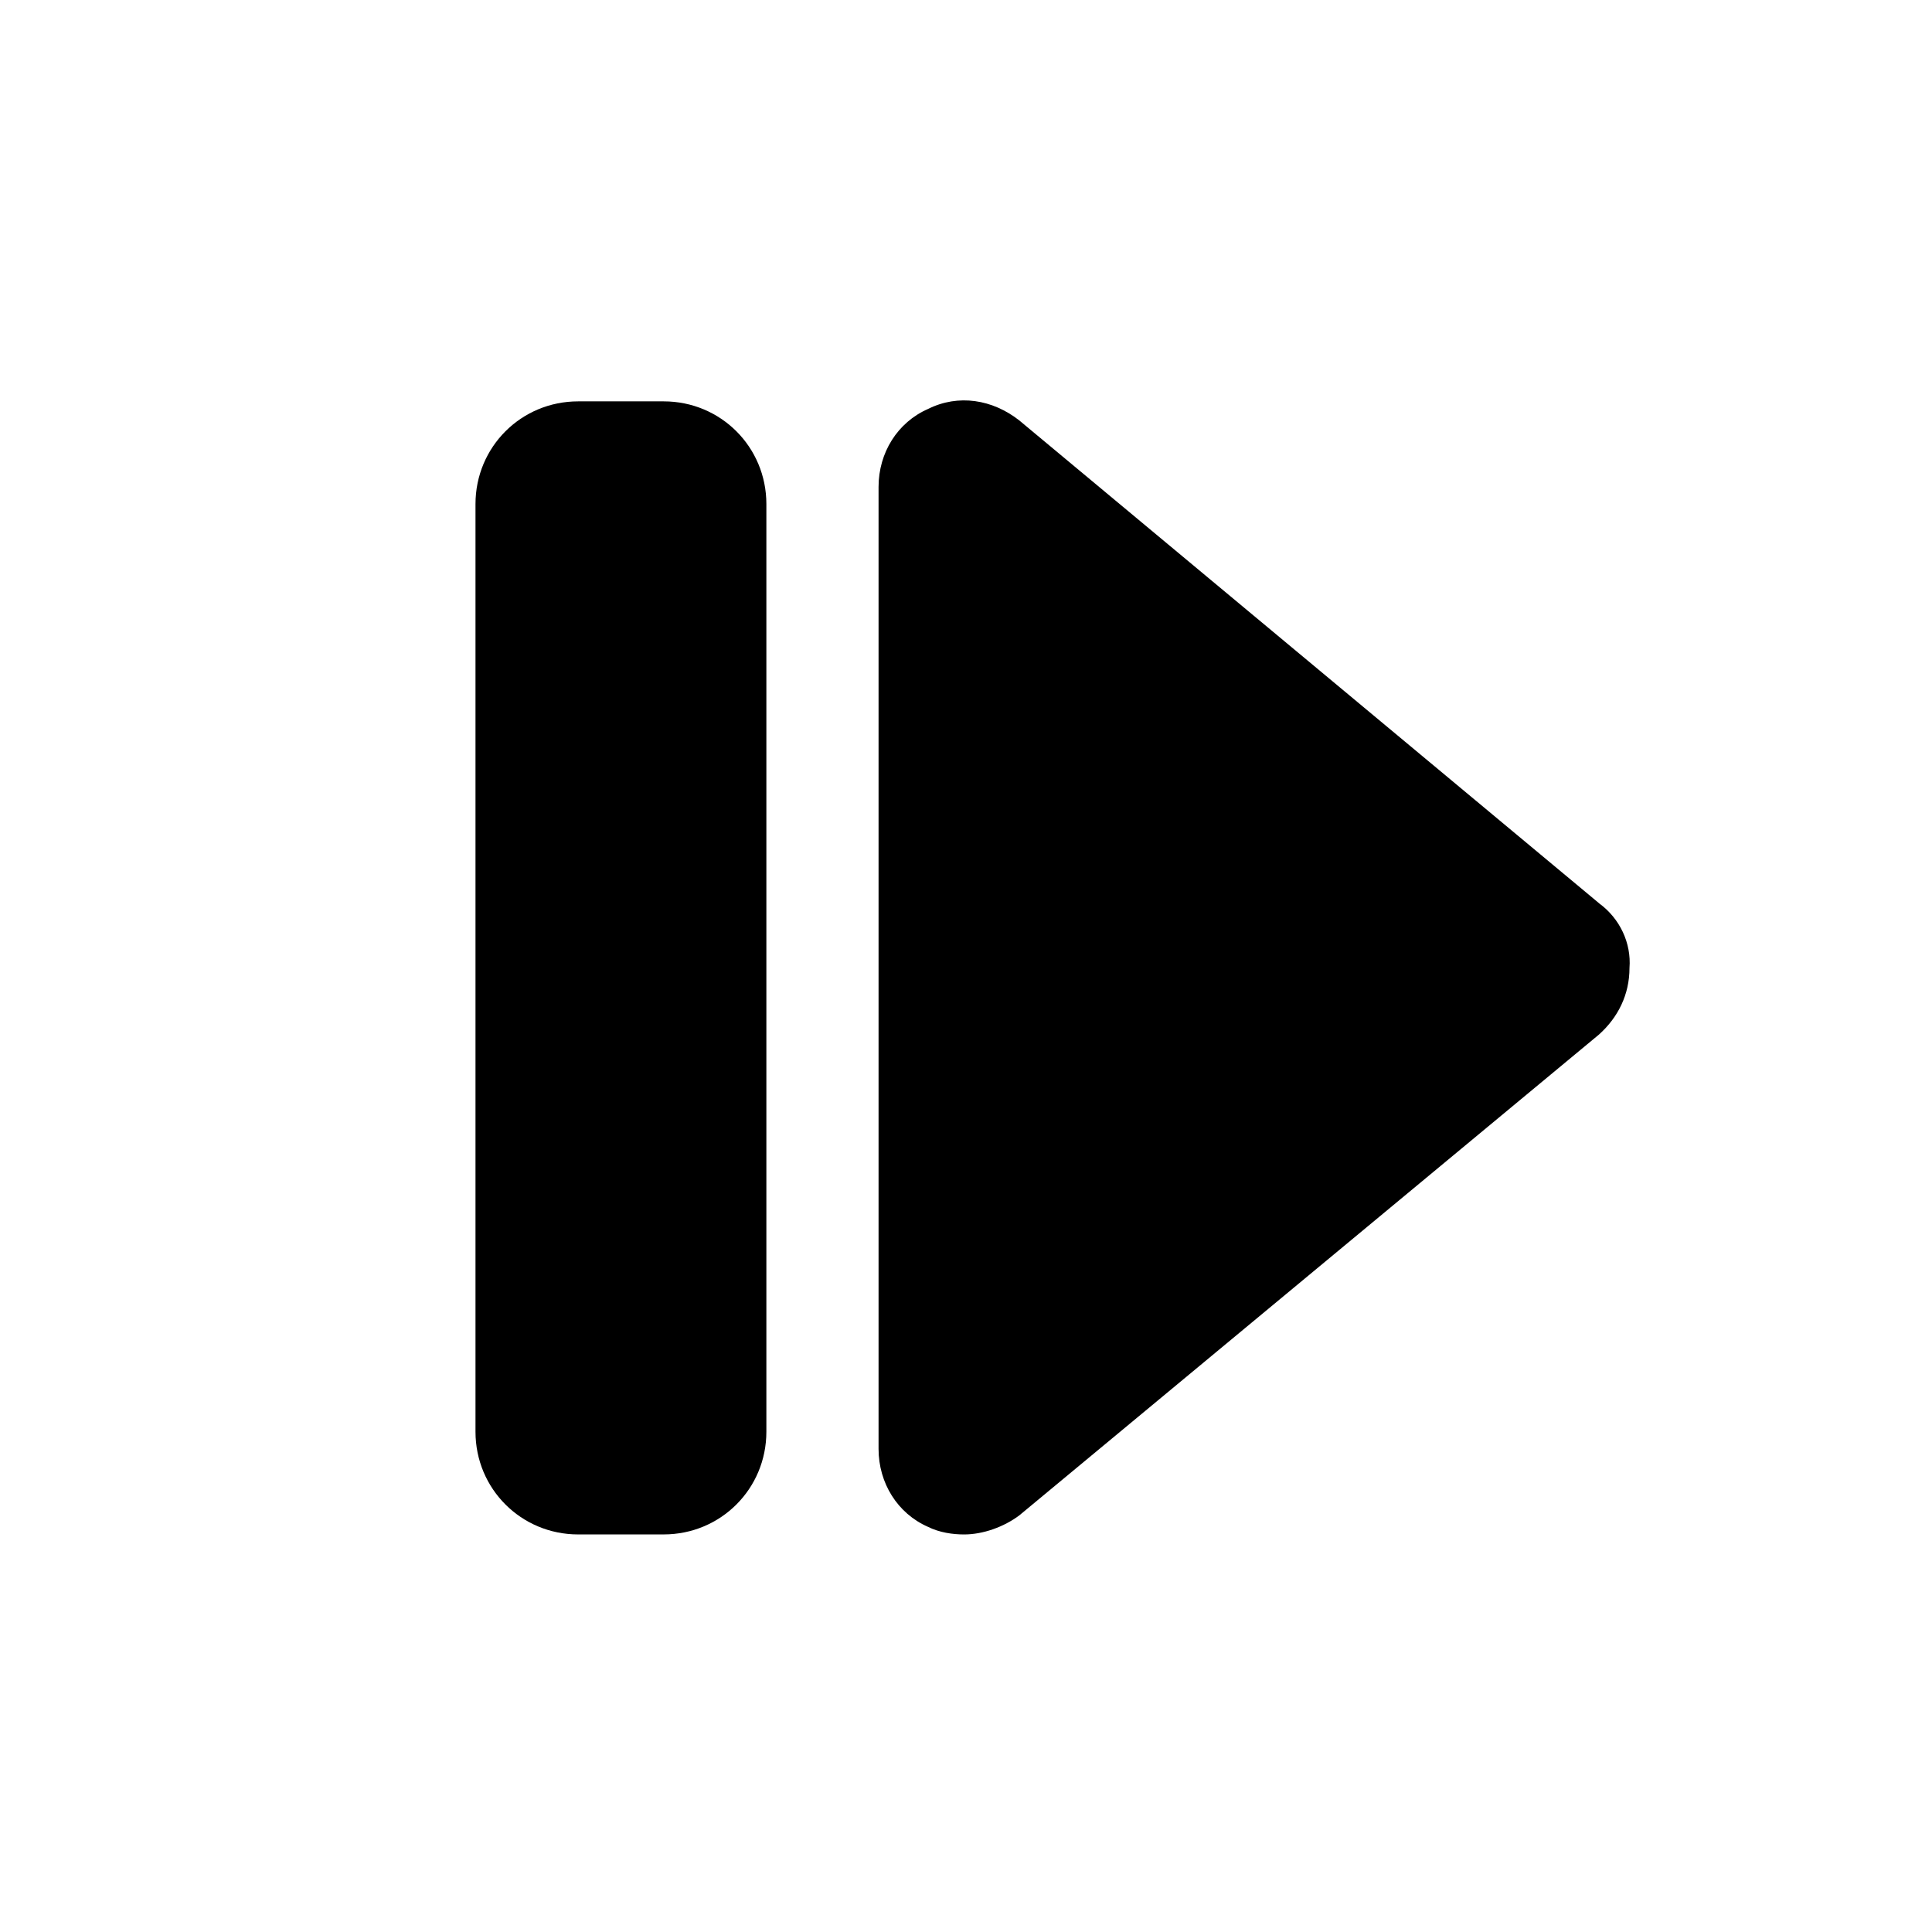
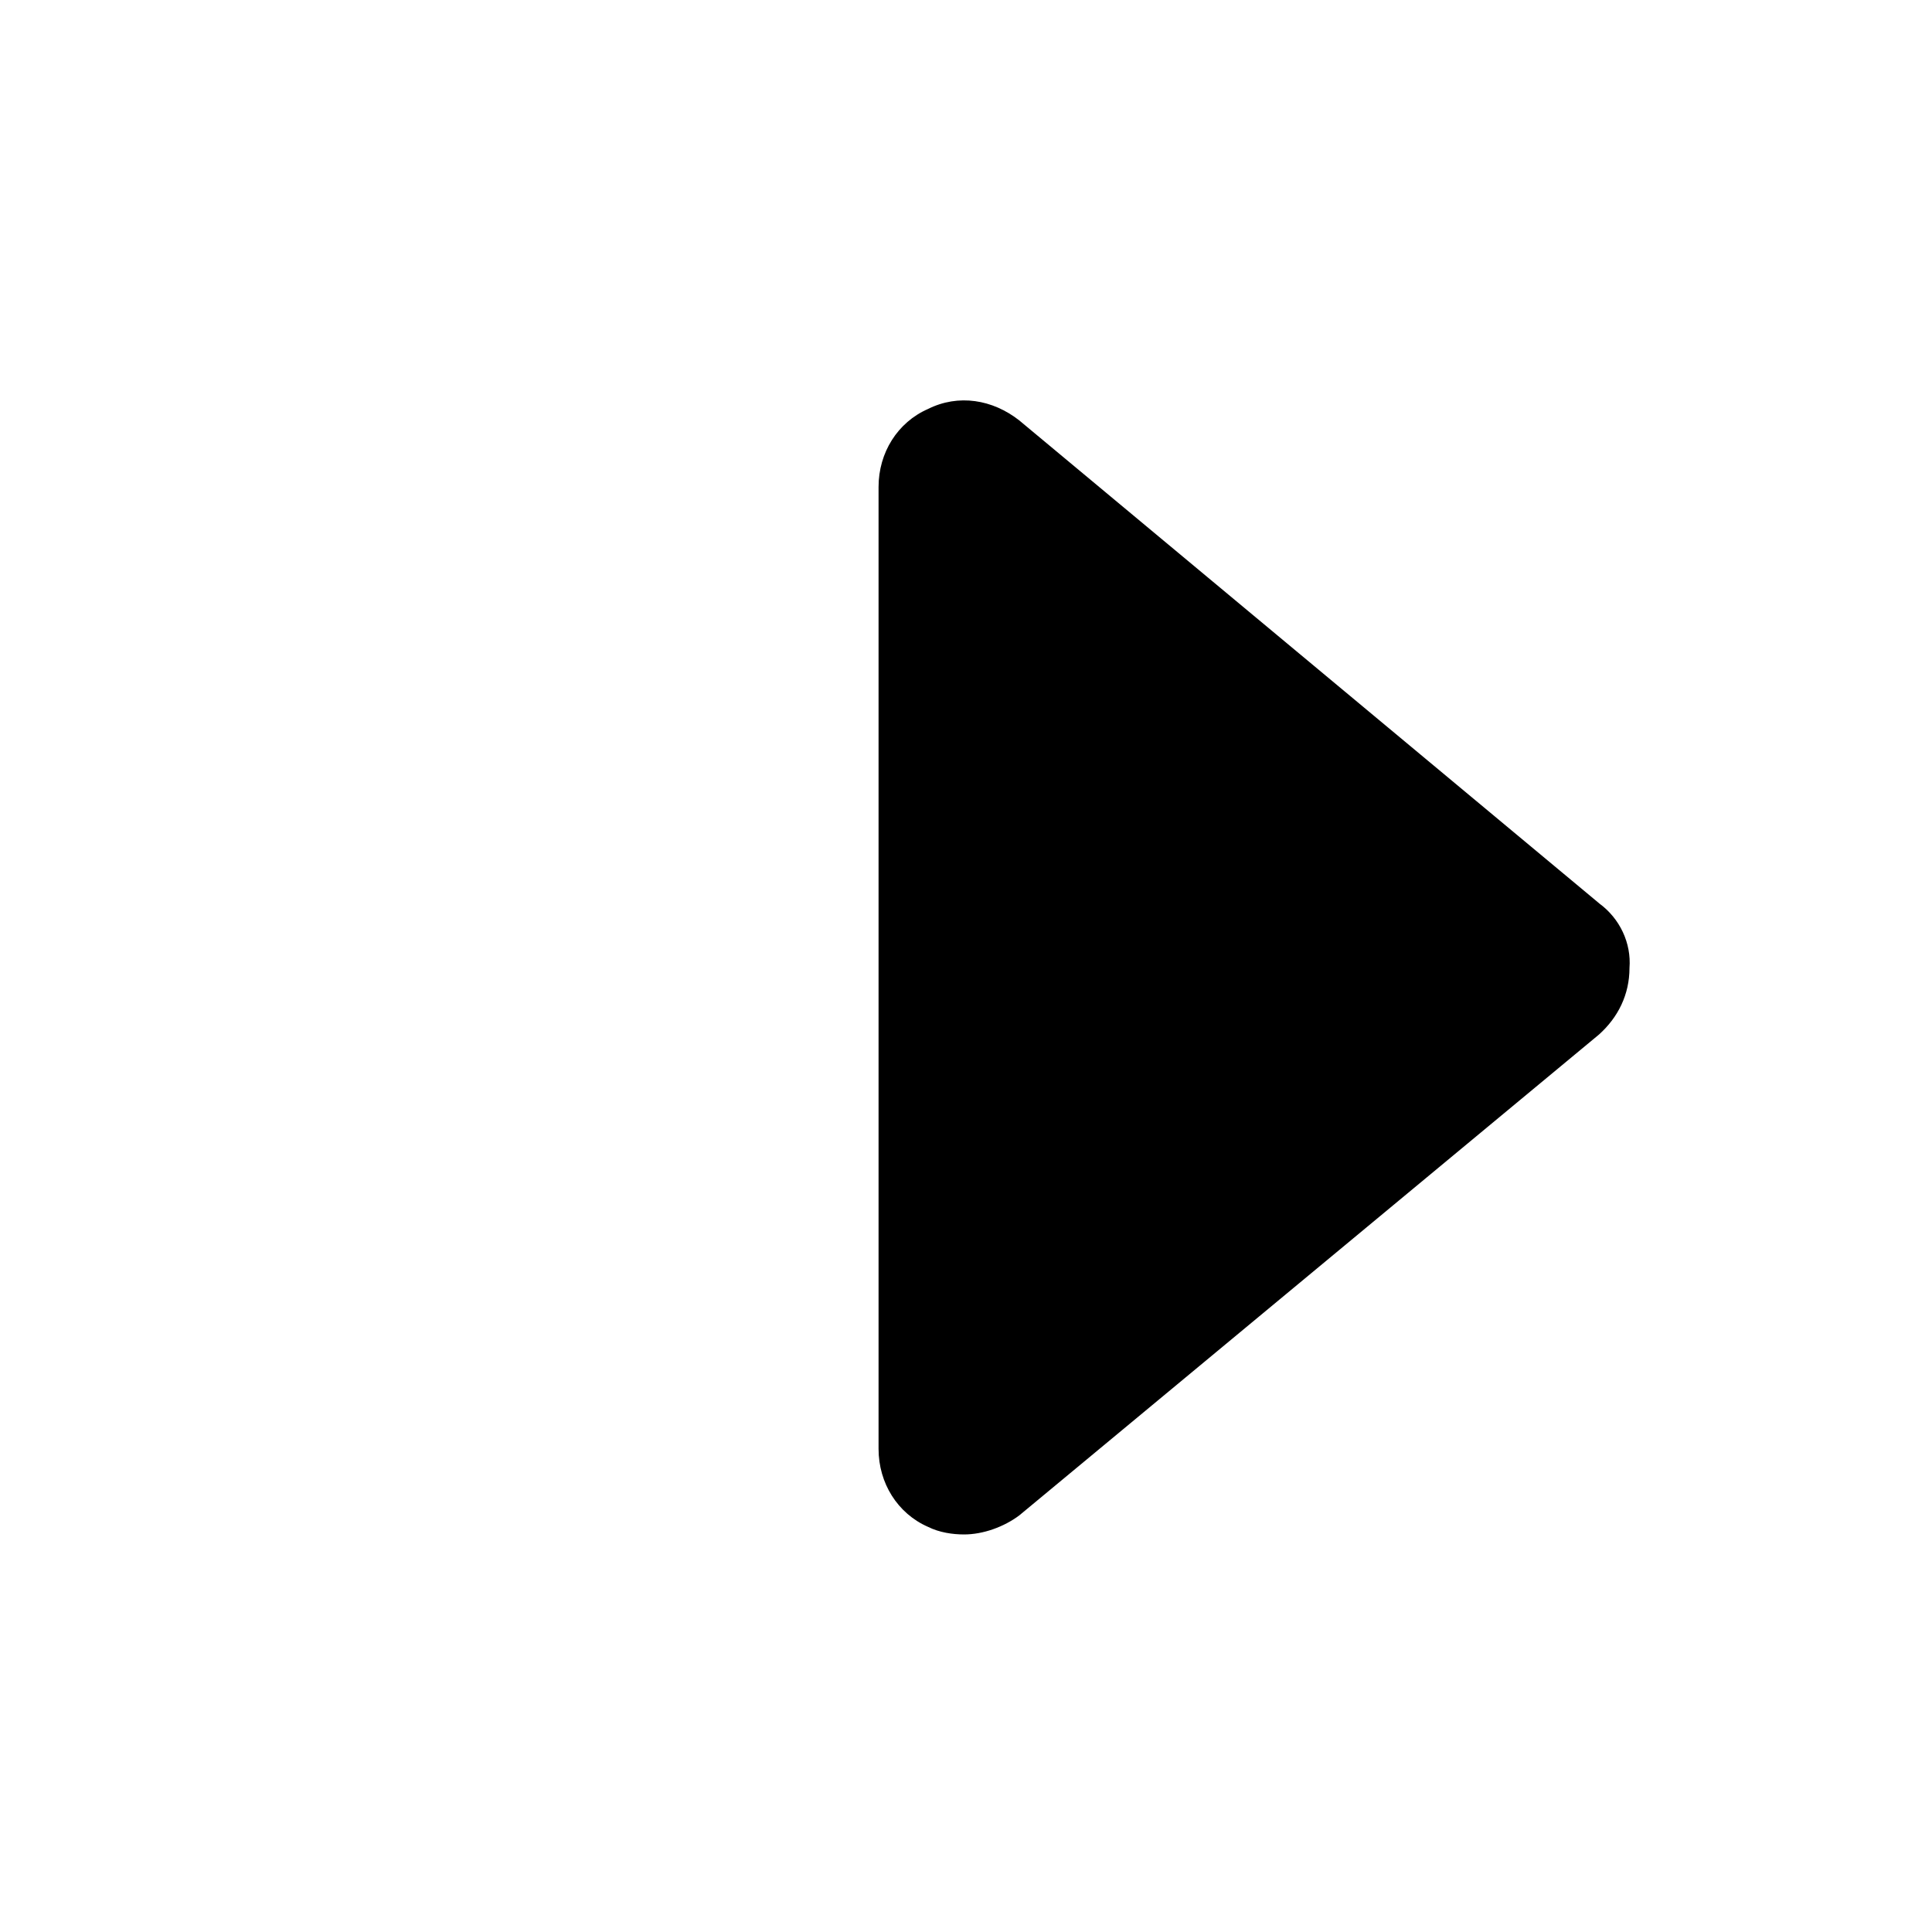
<svg xmlns="http://www.w3.org/2000/svg" fill="#000000" width="800px" height="800px" version="1.1" viewBox="144 144 512 512">
  <g>
-     <path d="m319.89 550.64h-22.672c-15.113 0-27.207-12.09-27.207-27.207v-245.86c0-15.113 12.09-27.207 27.207-27.207h22.672c15.113 0 27.207 12.09 27.207 27.207v245.86c-0.004 15.113-12.094 27.203-27.207 27.203z" />
    <path d="m567.77 383.37-153.66-127.96c-7.055-5.543-16.121-7.055-24.184-3.023-8.062 3.527-13.098 11.586-13.098 20.656v254.93c0 9.07 5.039 17.129 13.098 20.656 3.023 1.512 6.551 2.016 9.574 2.016 5.039 0 10.578-2.016 14.609-5.039l153.66-127.46c5.039-4.535 8.062-10.578 8.062-17.633 0.504-6.547-2.519-13.098-8.062-17.129z" />
  </g>
</svg>